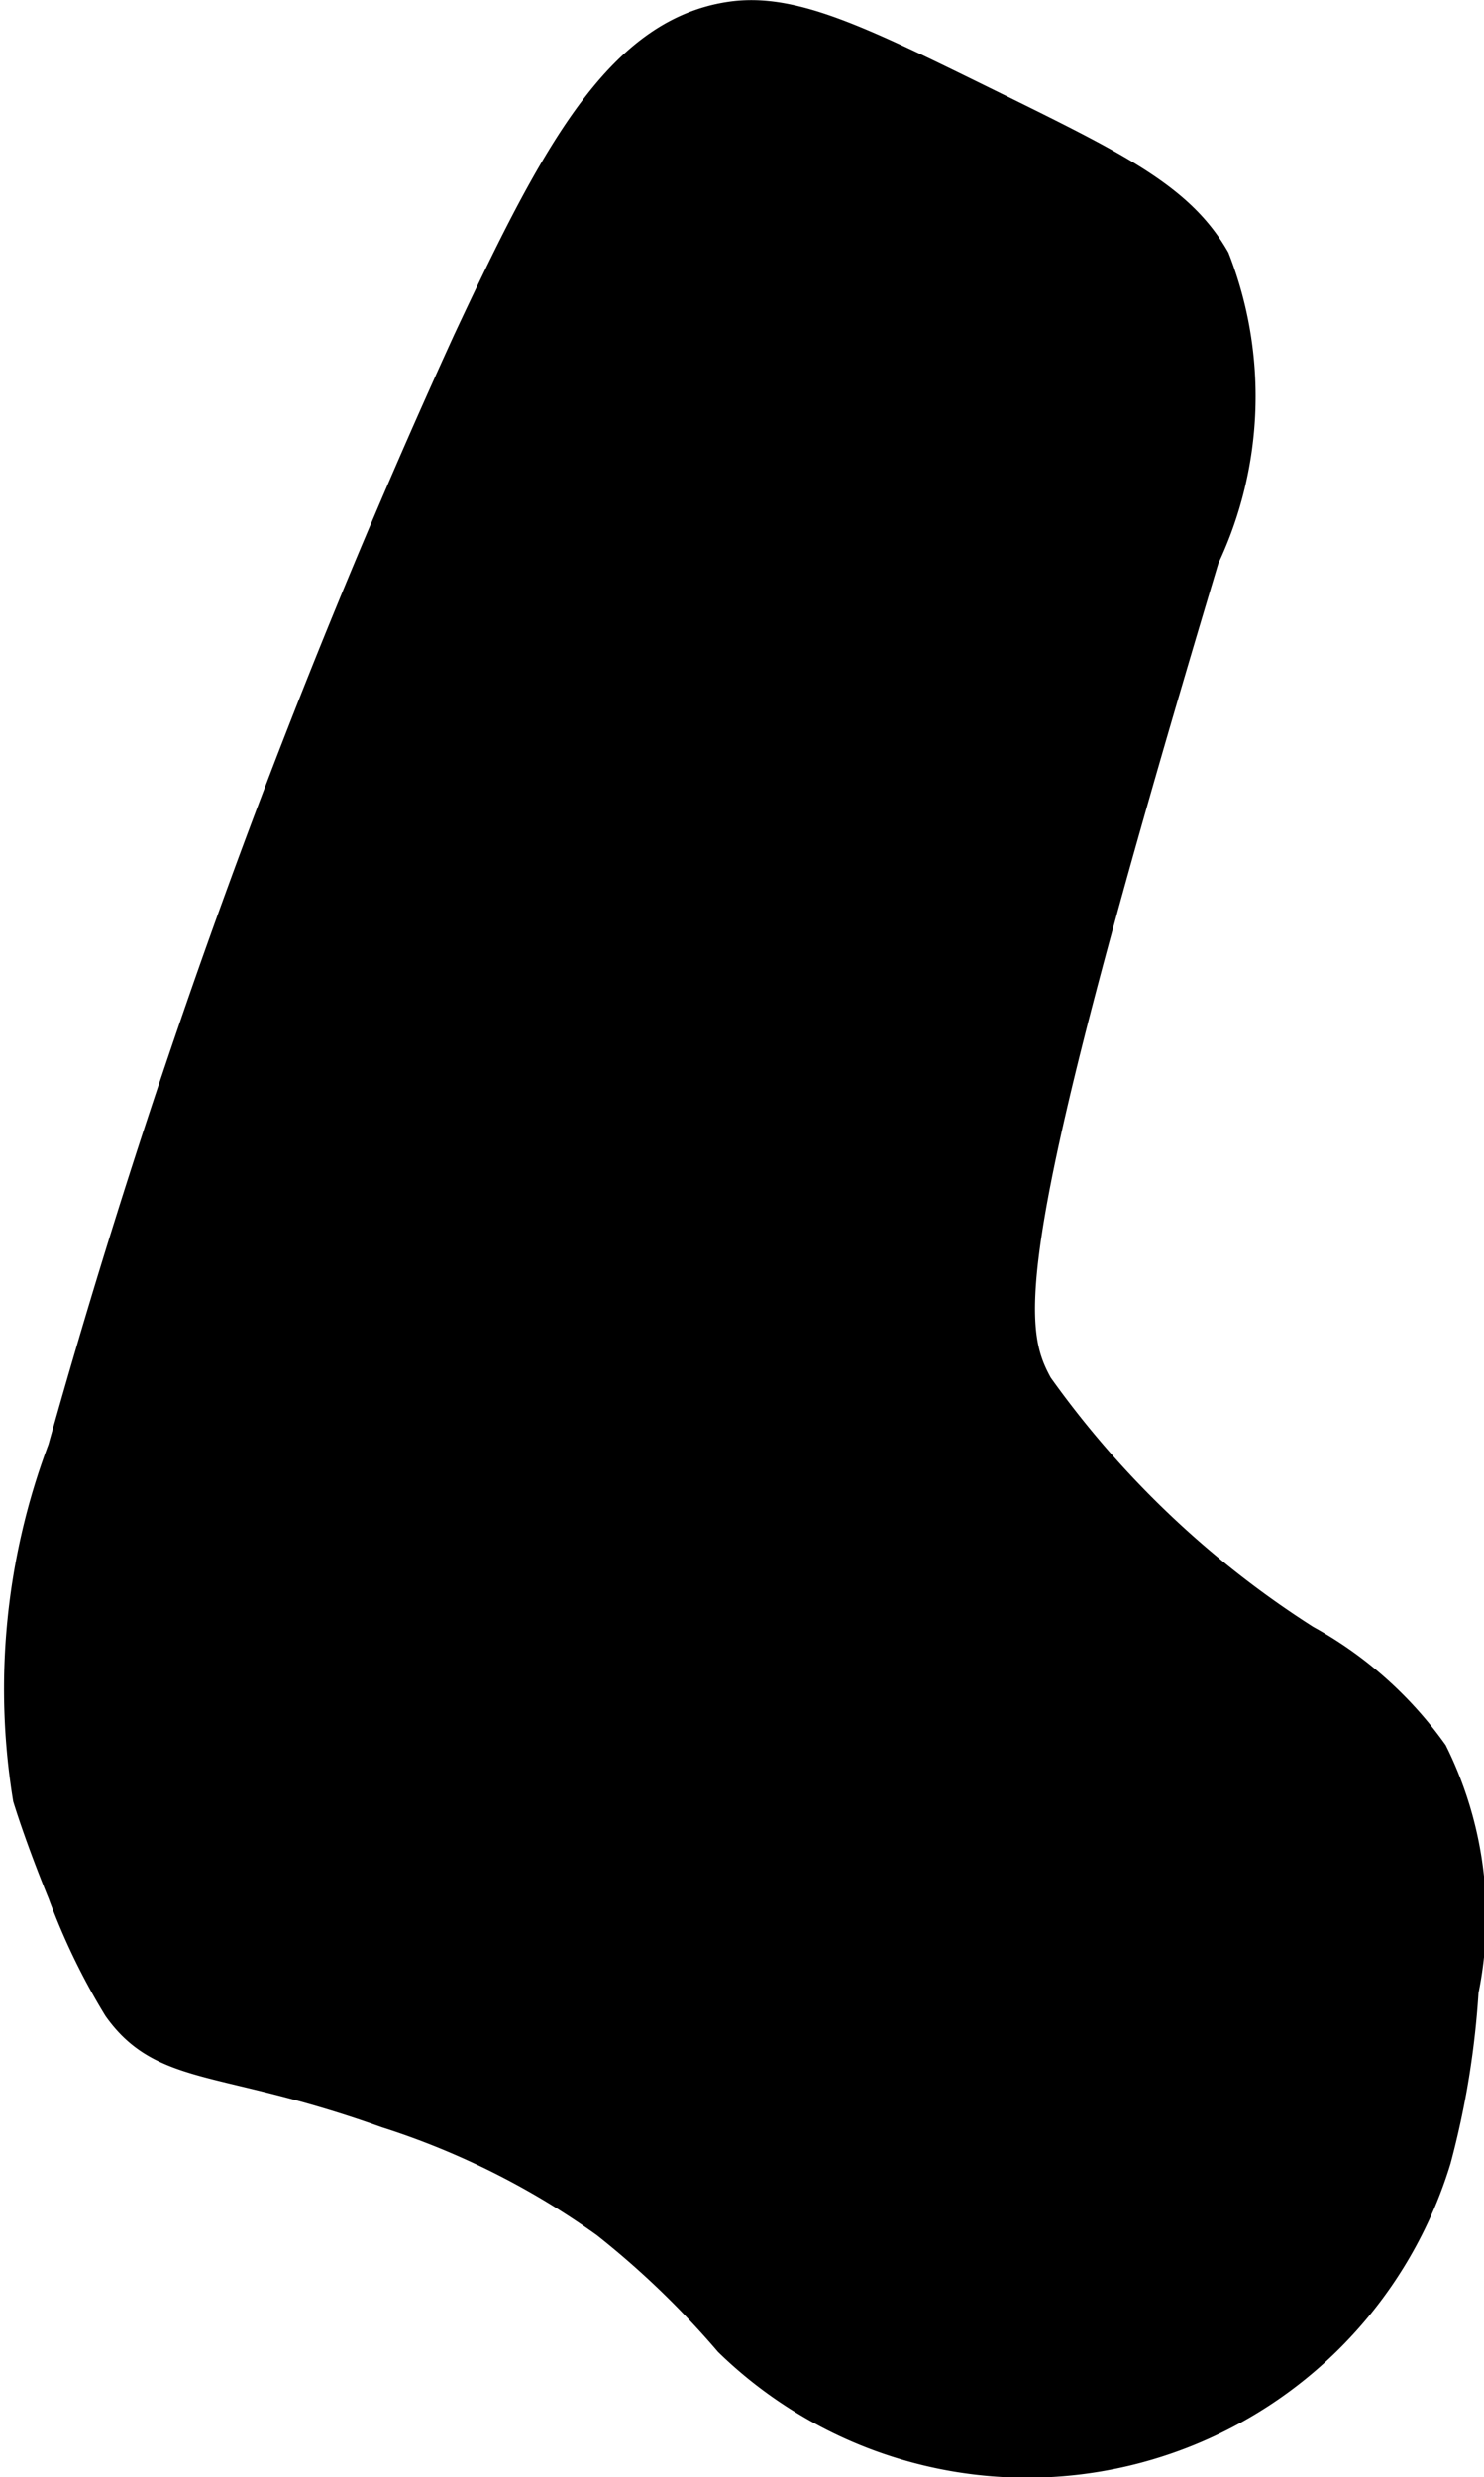
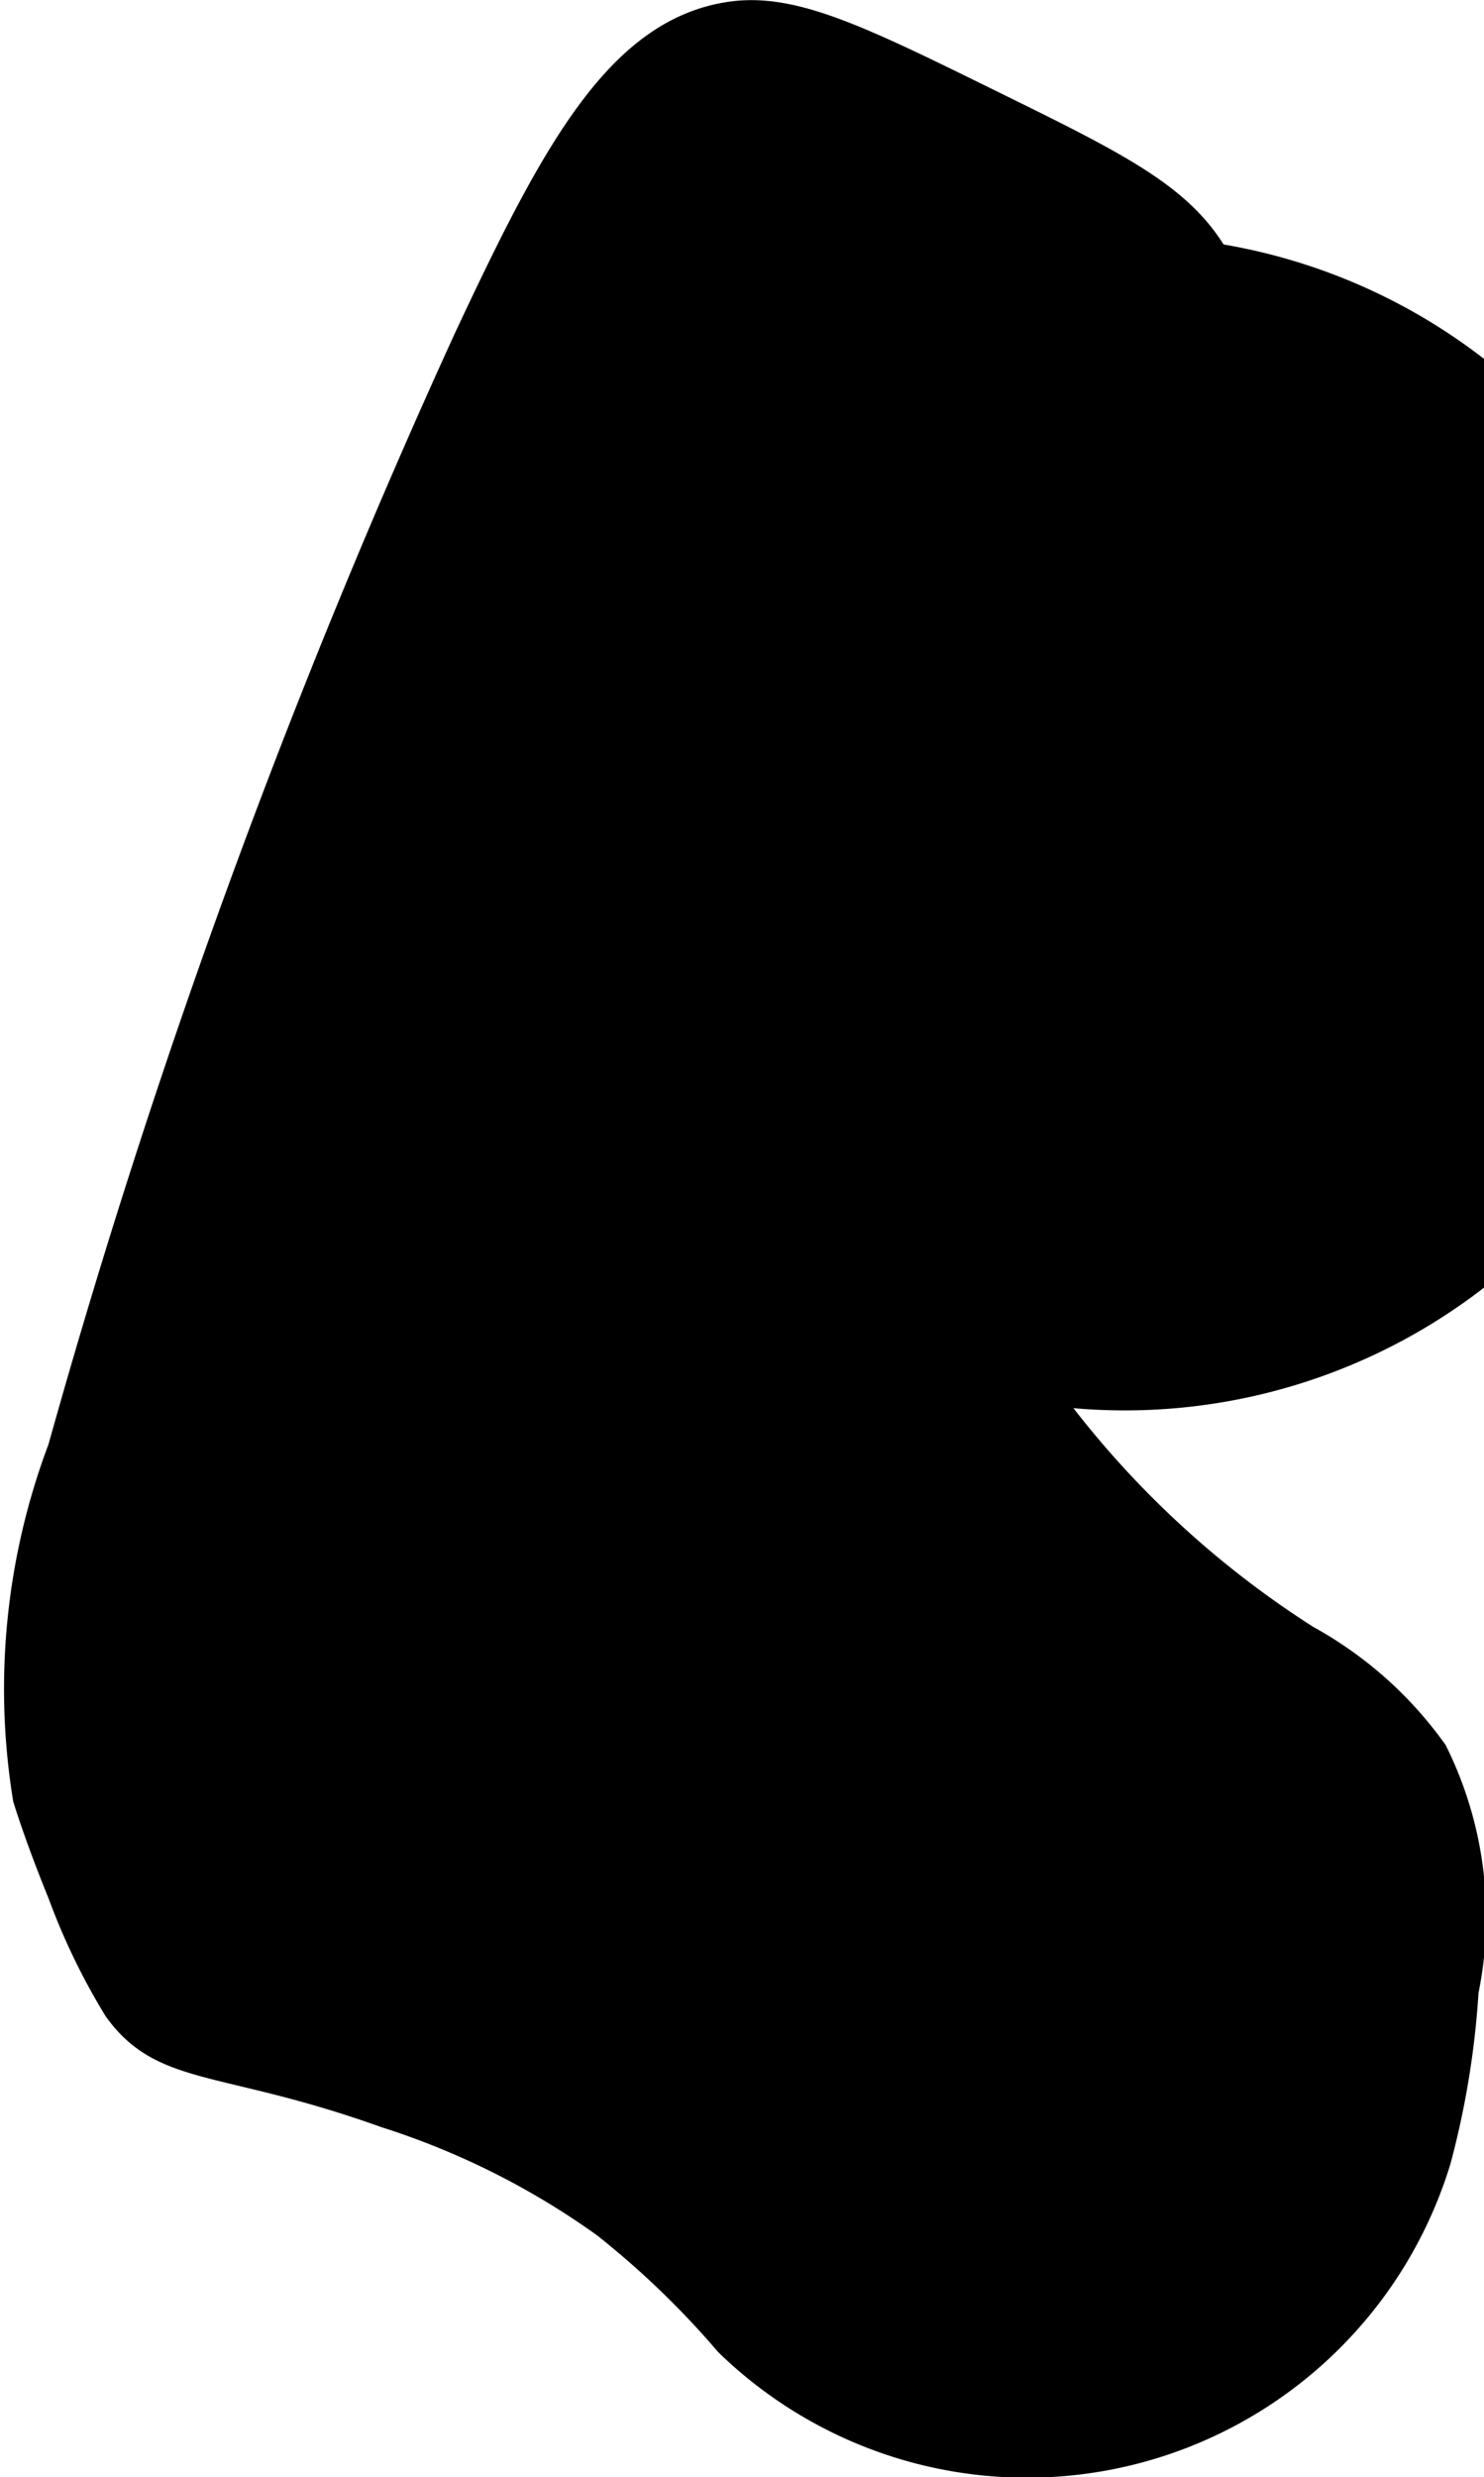
<svg xmlns="http://www.w3.org/2000/svg" version="1.1" width="2.329mm" height="3.887mm" viewBox="0 0 6.602 11.017">
  <defs>
    <style type="text/css">
      .a {
        stroke: #000;
        stroke-miterlimit: 10;
        stroke-width: 0.15px;
      }
    </style>
  </defs>
-   <path class="a" d="M.132,7.995c.061.196.154.421.154.421a2.877,2.877,0,0,0,.246.509c.203.285.47.207,1.19.465A3.499,3.499,0,0,1,2.7,9.881a3.91,3.91,0,0,1,.549.528,1.894,1.894,0,0,0,3.132-.807,3.793,3.793,0,0,0,.122-.748,1.634,1.634,0,0,0-.136-1.054,1.692,1.692,0,0,0-.563-.5A4.298,4.298,0,0,1,4.611,6.167c-.151-.272-.184-.612.739-3.689A1.673,1.673,0,0,0,5.397,1.155C5.244.888,4.967.751,4.412.478,3.819.186,3.523.04,3.248.082,2.757.156,2.471.703,2.088,1.521A33.715,33.715,0,0,0,.287,6.447,3.016,3.016,0,0,0,.132,7.995Z" />
+   <path class="a" d="M.132,7.995c.061.196.154.421.154.421a2.877,2.877,0,0,0,.246.509c.203.285.47.207,1.19.465A3.499,3.499,0,0,1,2.7,9.881a3.91,3.91,0,0,1,.549.528,1.894,1.894,0,0,0,3.132-.807,3.793,3.793,0,0,0,.122-.748,1.634,1.634,0,0,0-.136-1.054,1.692,1.692,0,0,0-.563-.5A4.298,4.298,0,0,1,4.611,6.167A1.673,1.673,0,0,0,5.397,1.155C5.244.888,4.967.751,4.412.478,3.819.186,3.523.04,3.248.082,2.757.156,2.471.703,2.088,1.521A33.715,33.715,0,0,0,.287,6.447,3.016,3.016,0,0,0,.132,7.995Z" />
</svg>